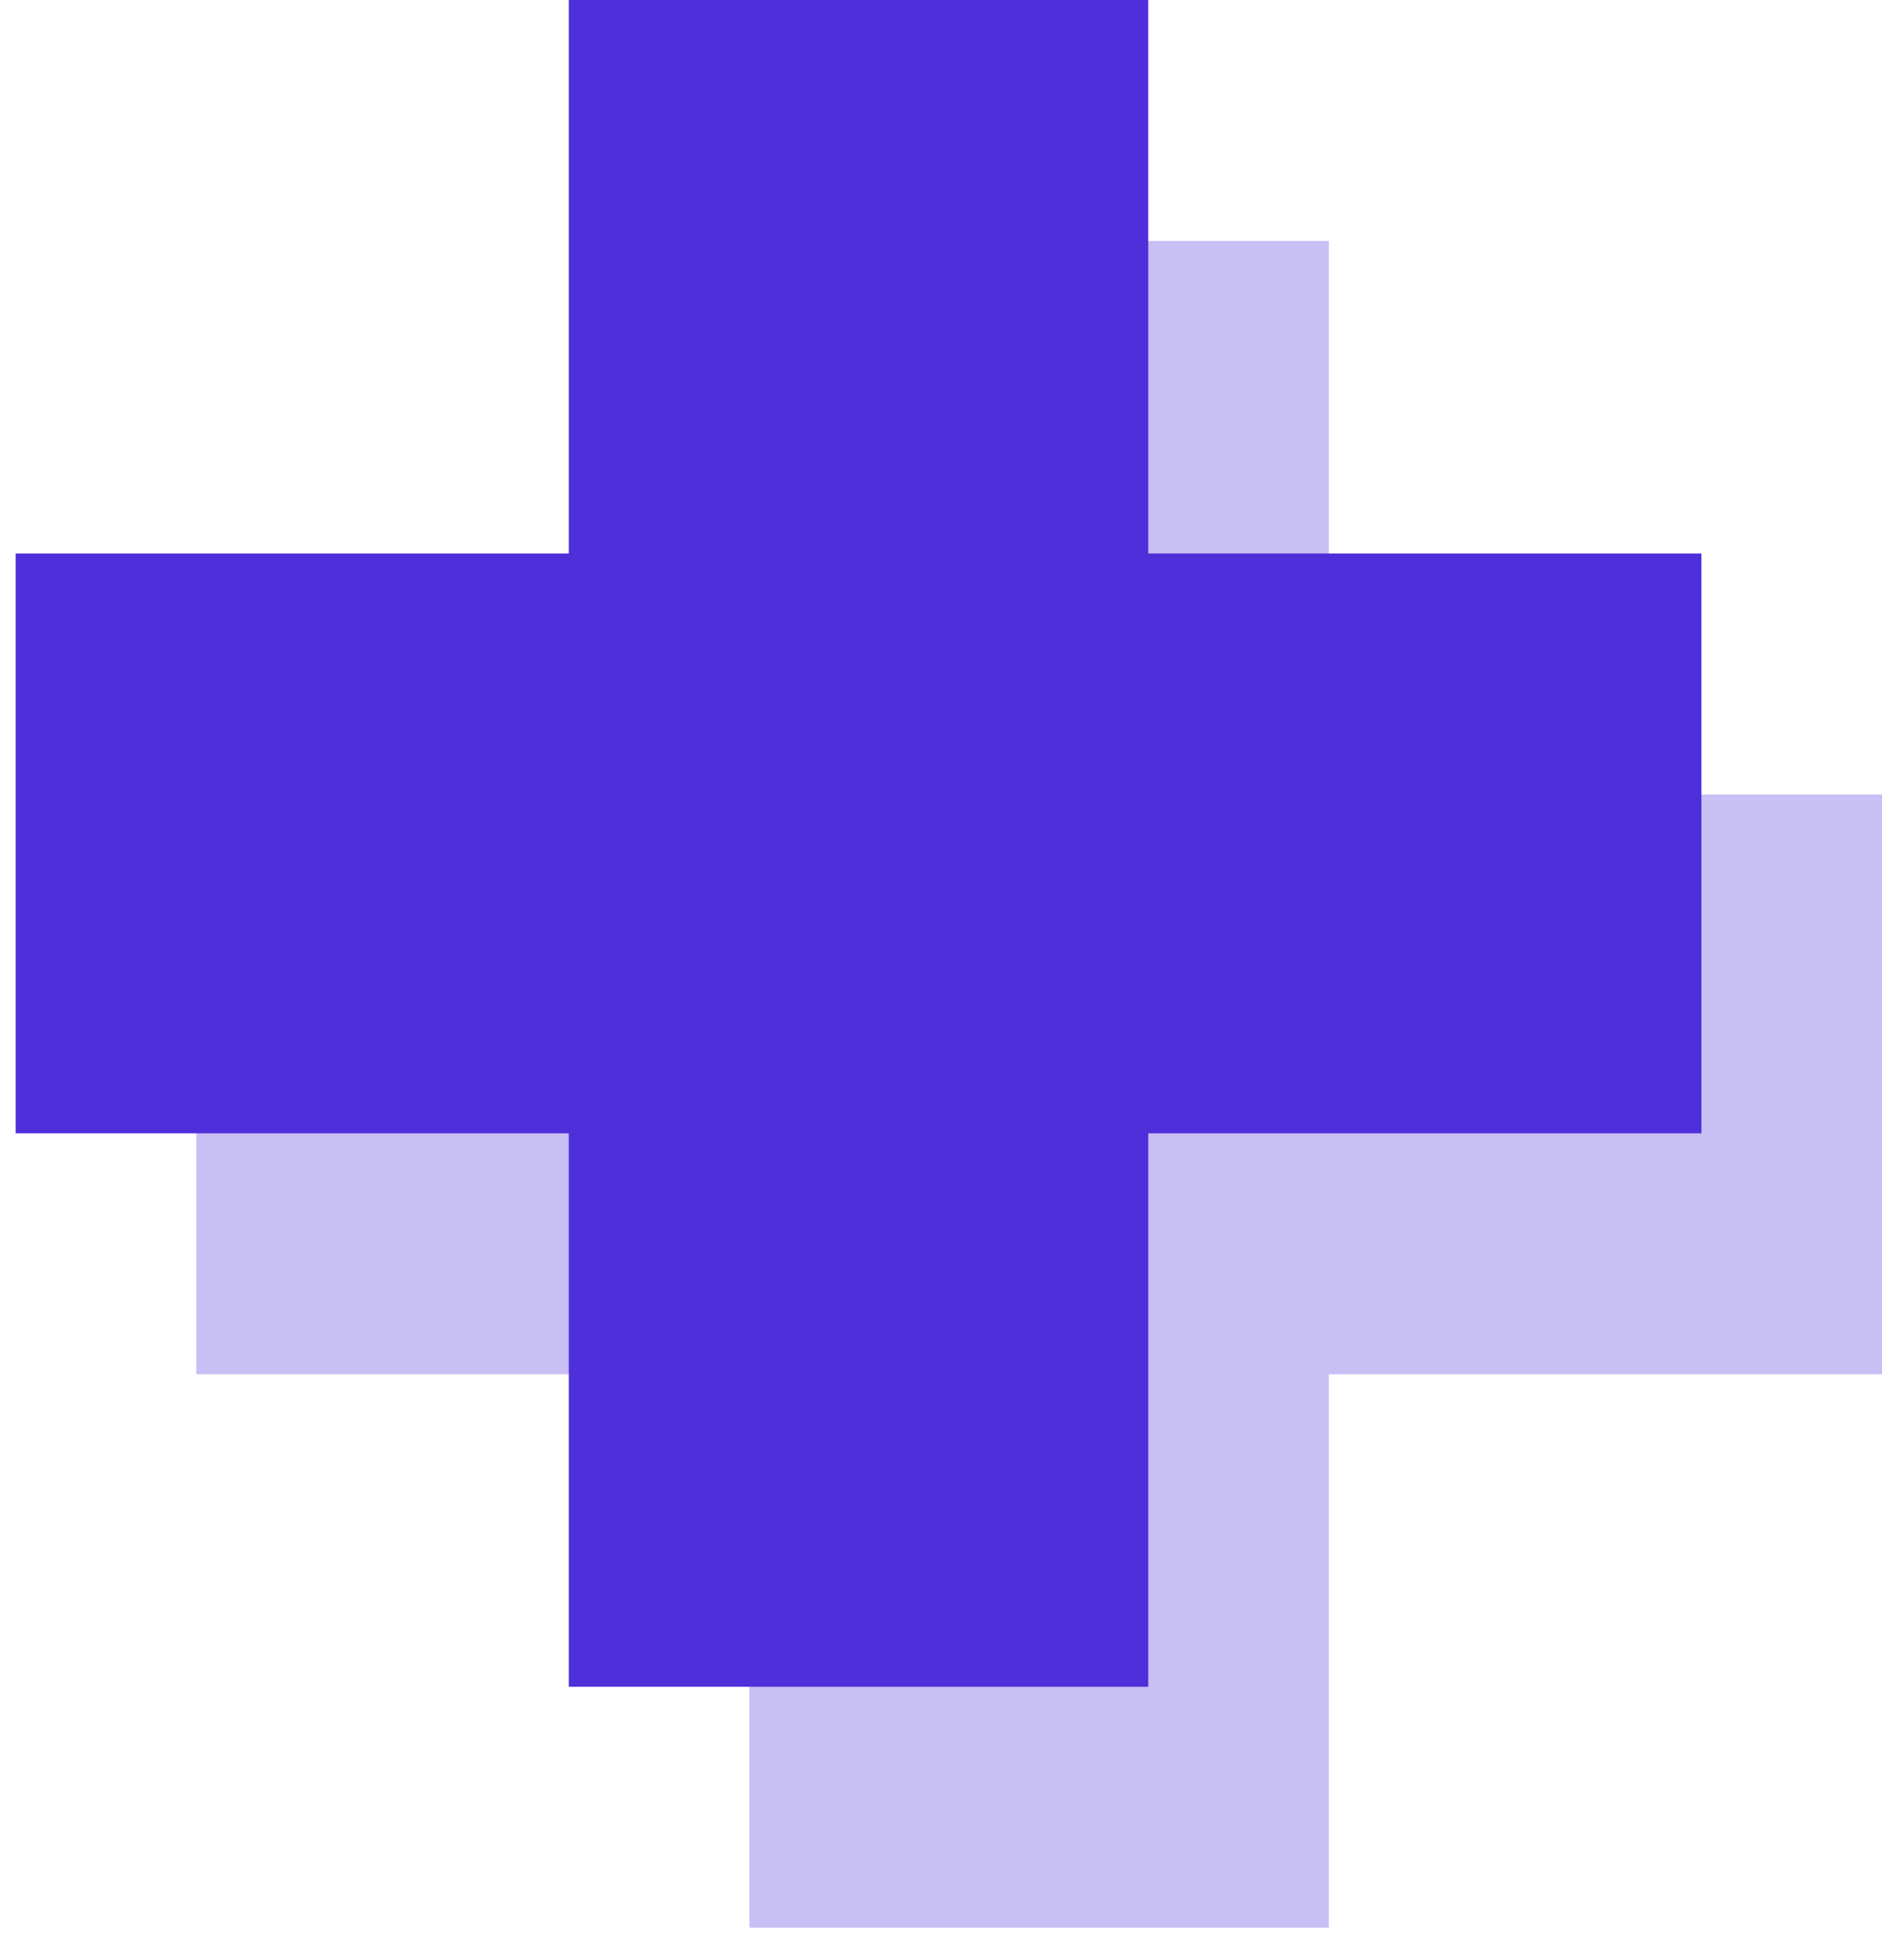
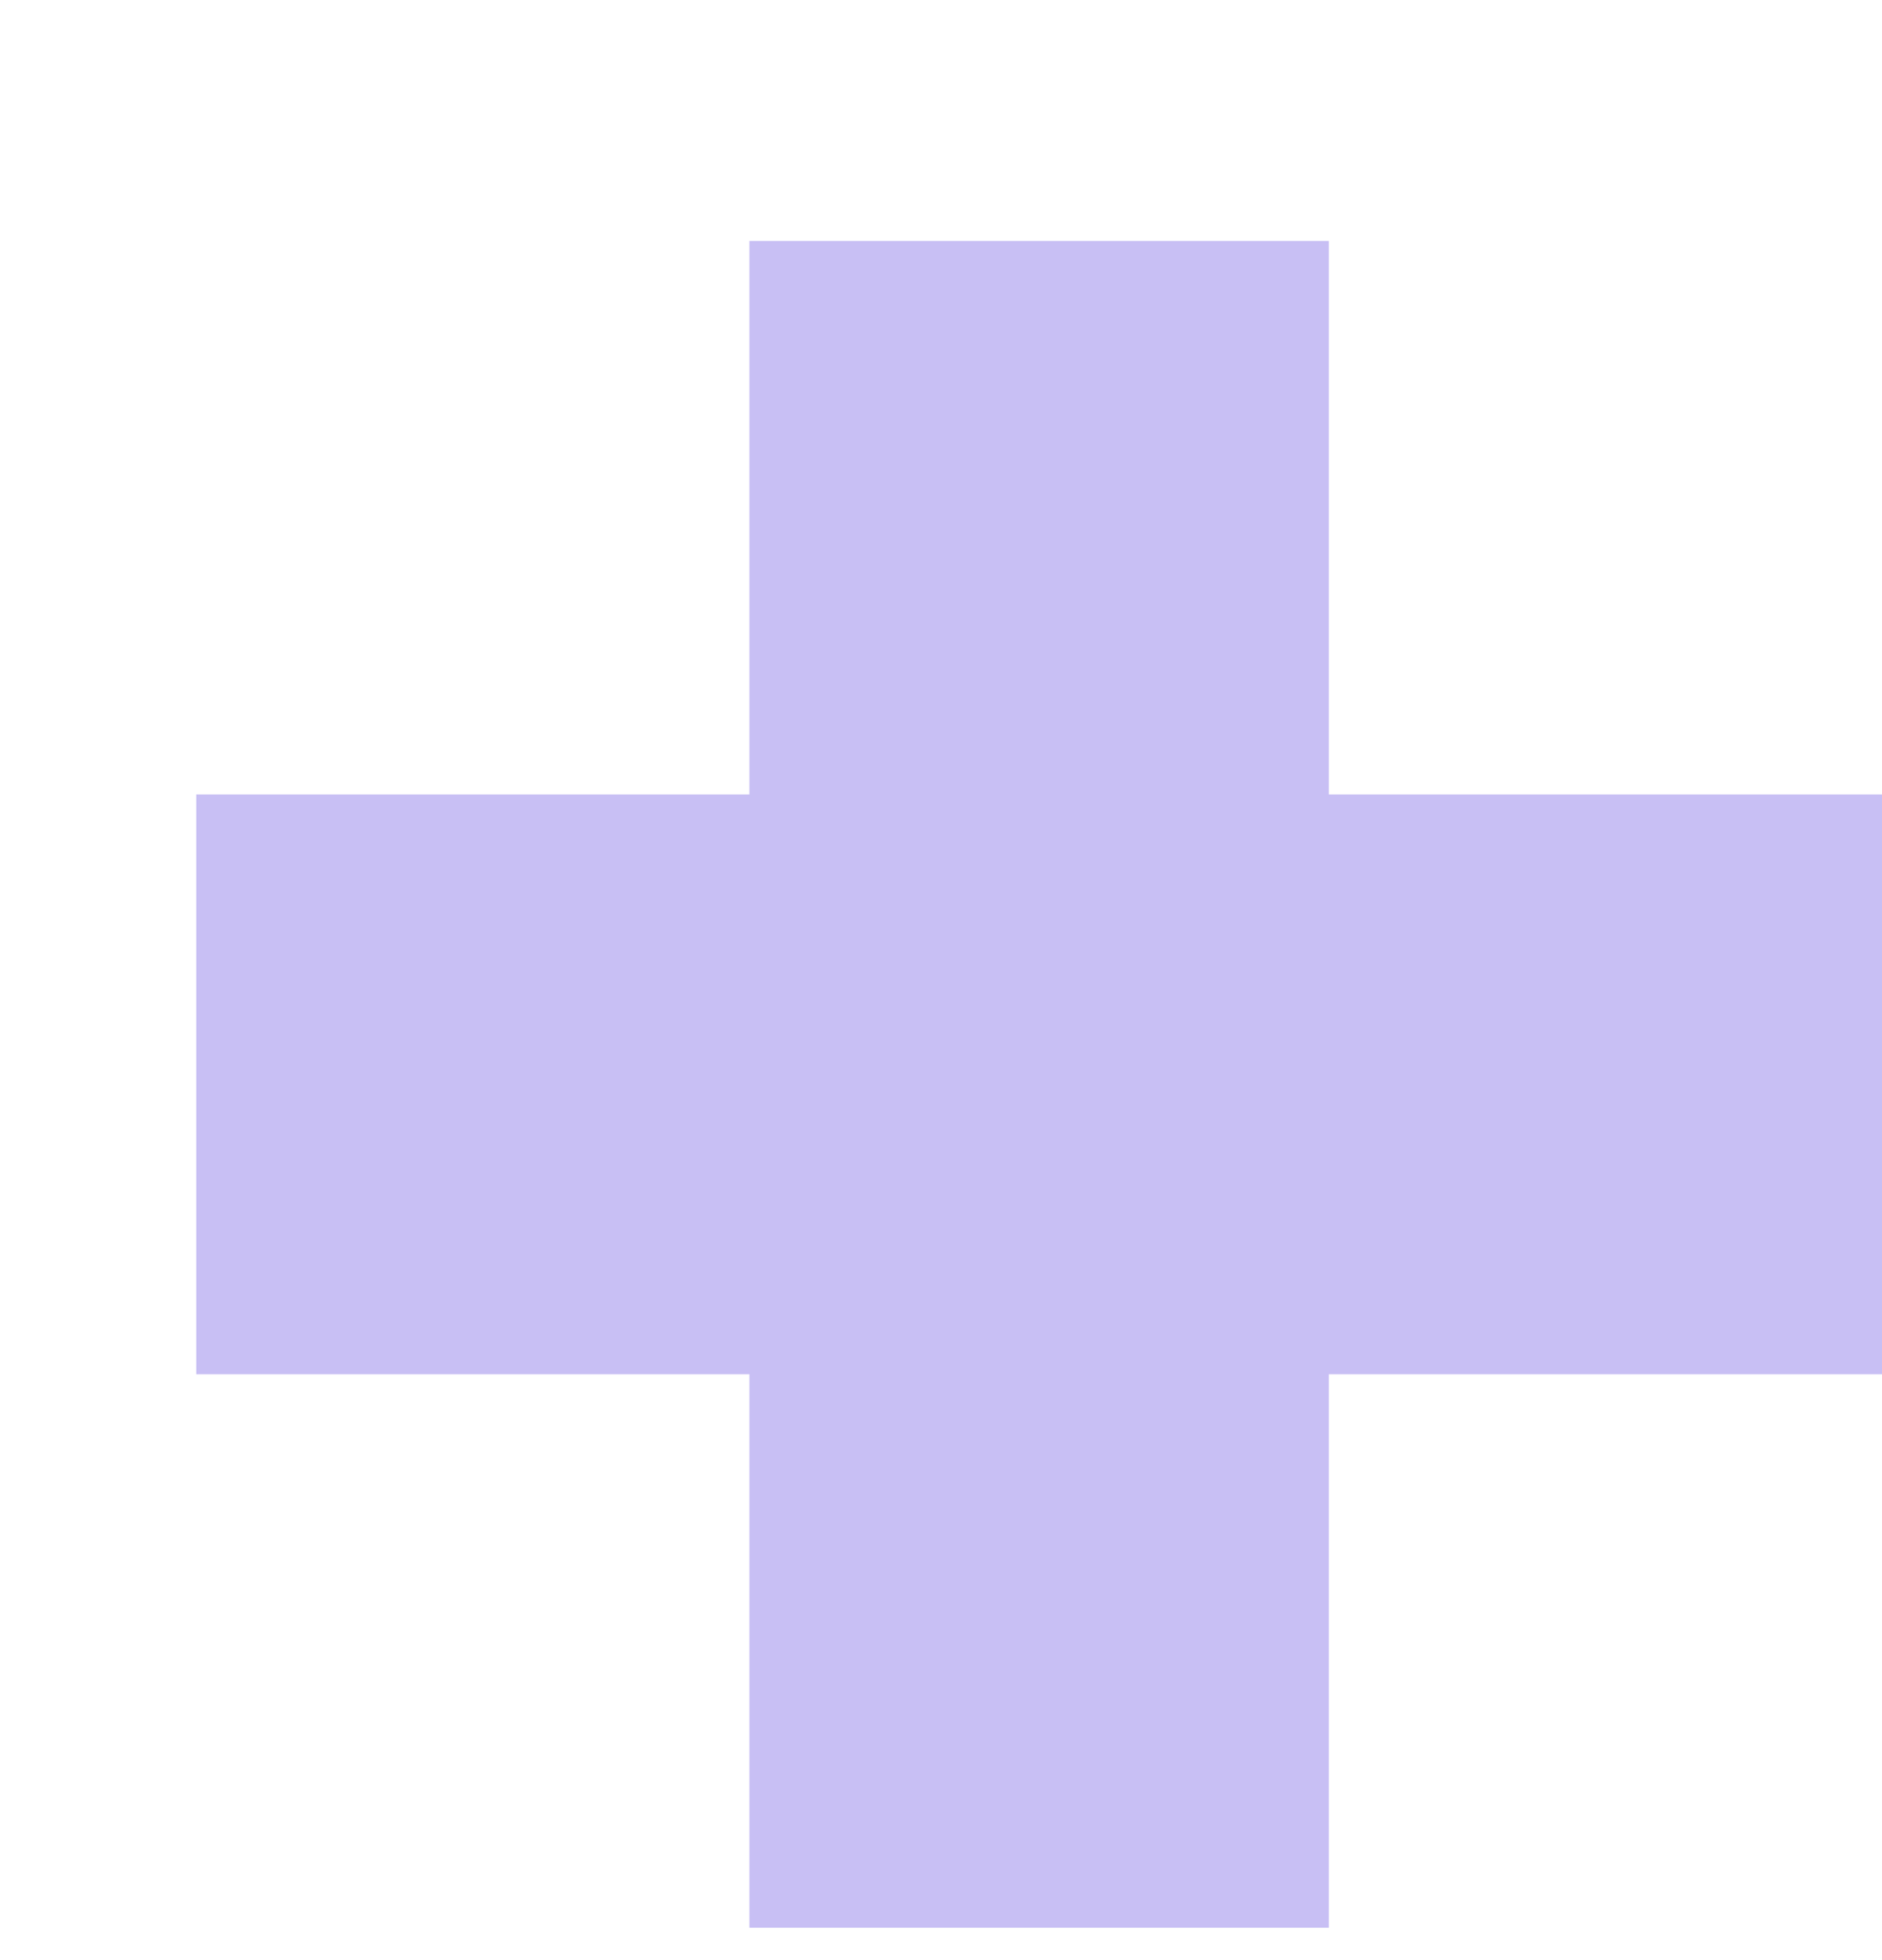
<svg xmlns="http://www.w3.org/2000/svg" width="49" height="51" viewBox="0 0 49 51" fill="none">
  <path d="M19.511 6.27H34.599V20.671H49V35.758H34.599V50.16H19.511V35.758H5.11V20.671H19.511V6.27Z" fill="#C8BFF4" />
-   <path d="M29.896 0H14.809V43.89H29.896V0Z" fill="#4E2FDA" />
-   <path d="M44.298 29.489V14.402H0.407V29.489H44.298Z" fill="#4E2FDA" />
+   <path d="M29.896 0H14.809H29.896V0Z" fill="#4E2FDA" />
</svg>